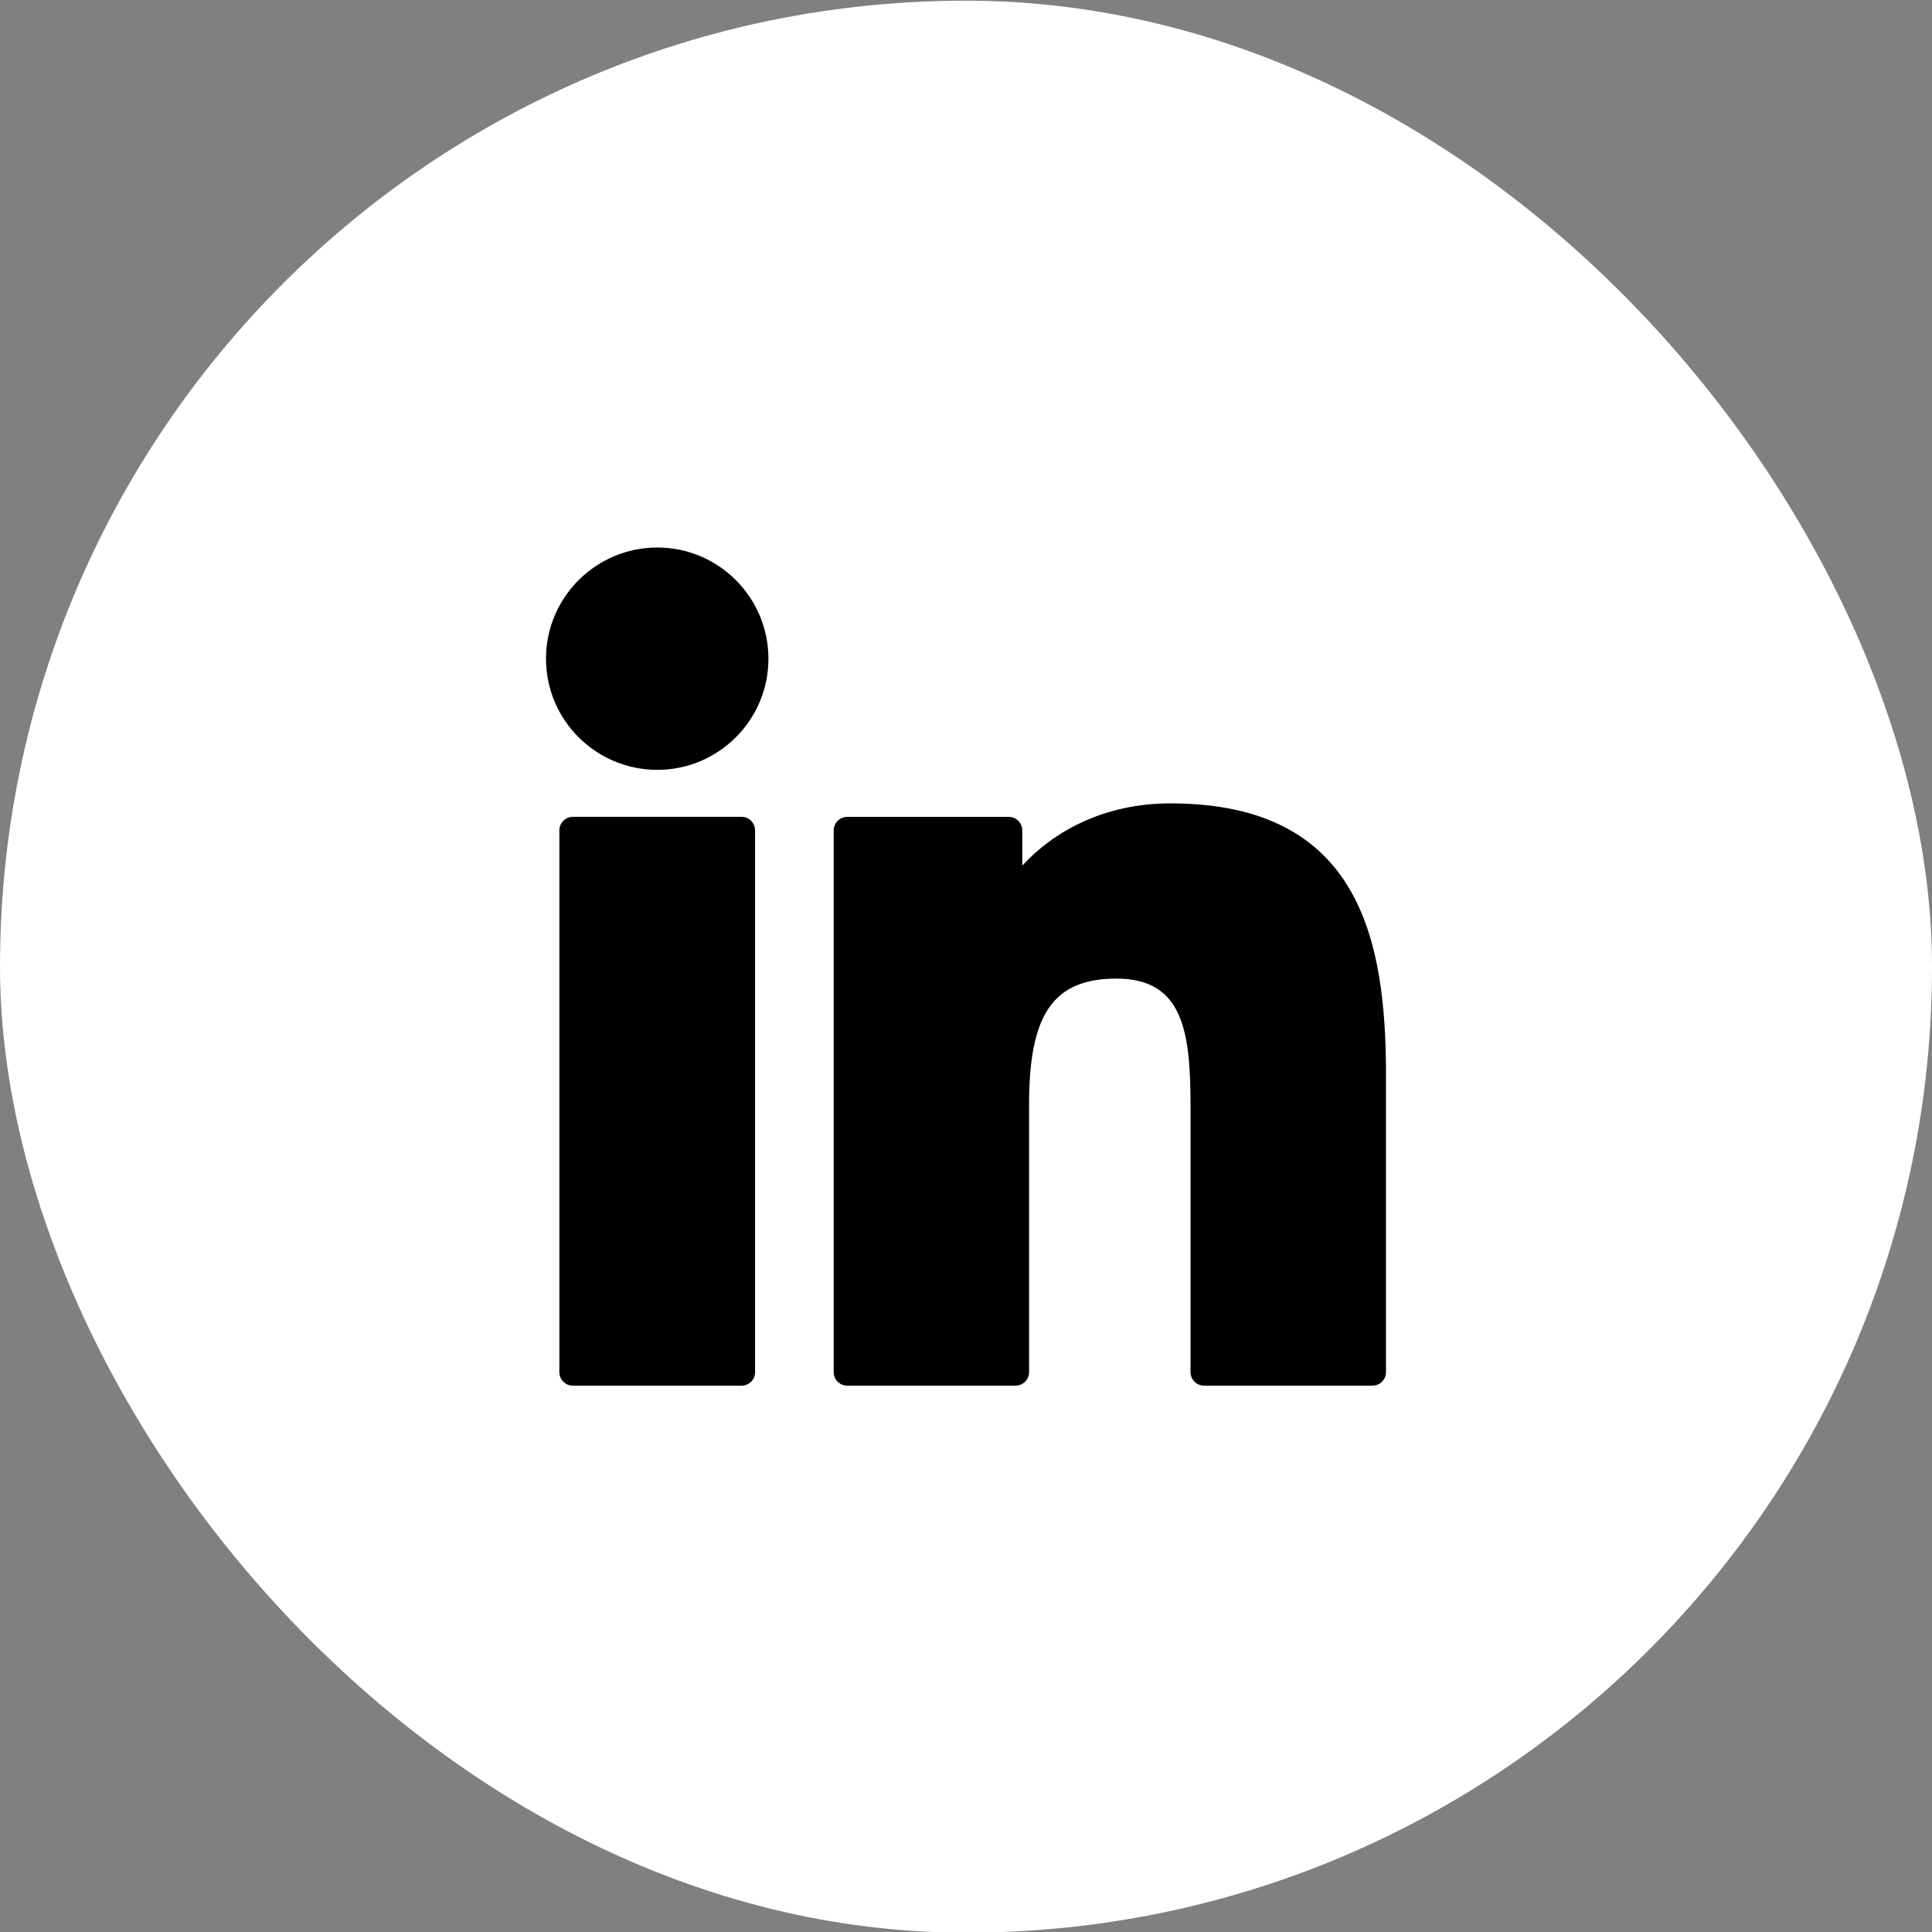
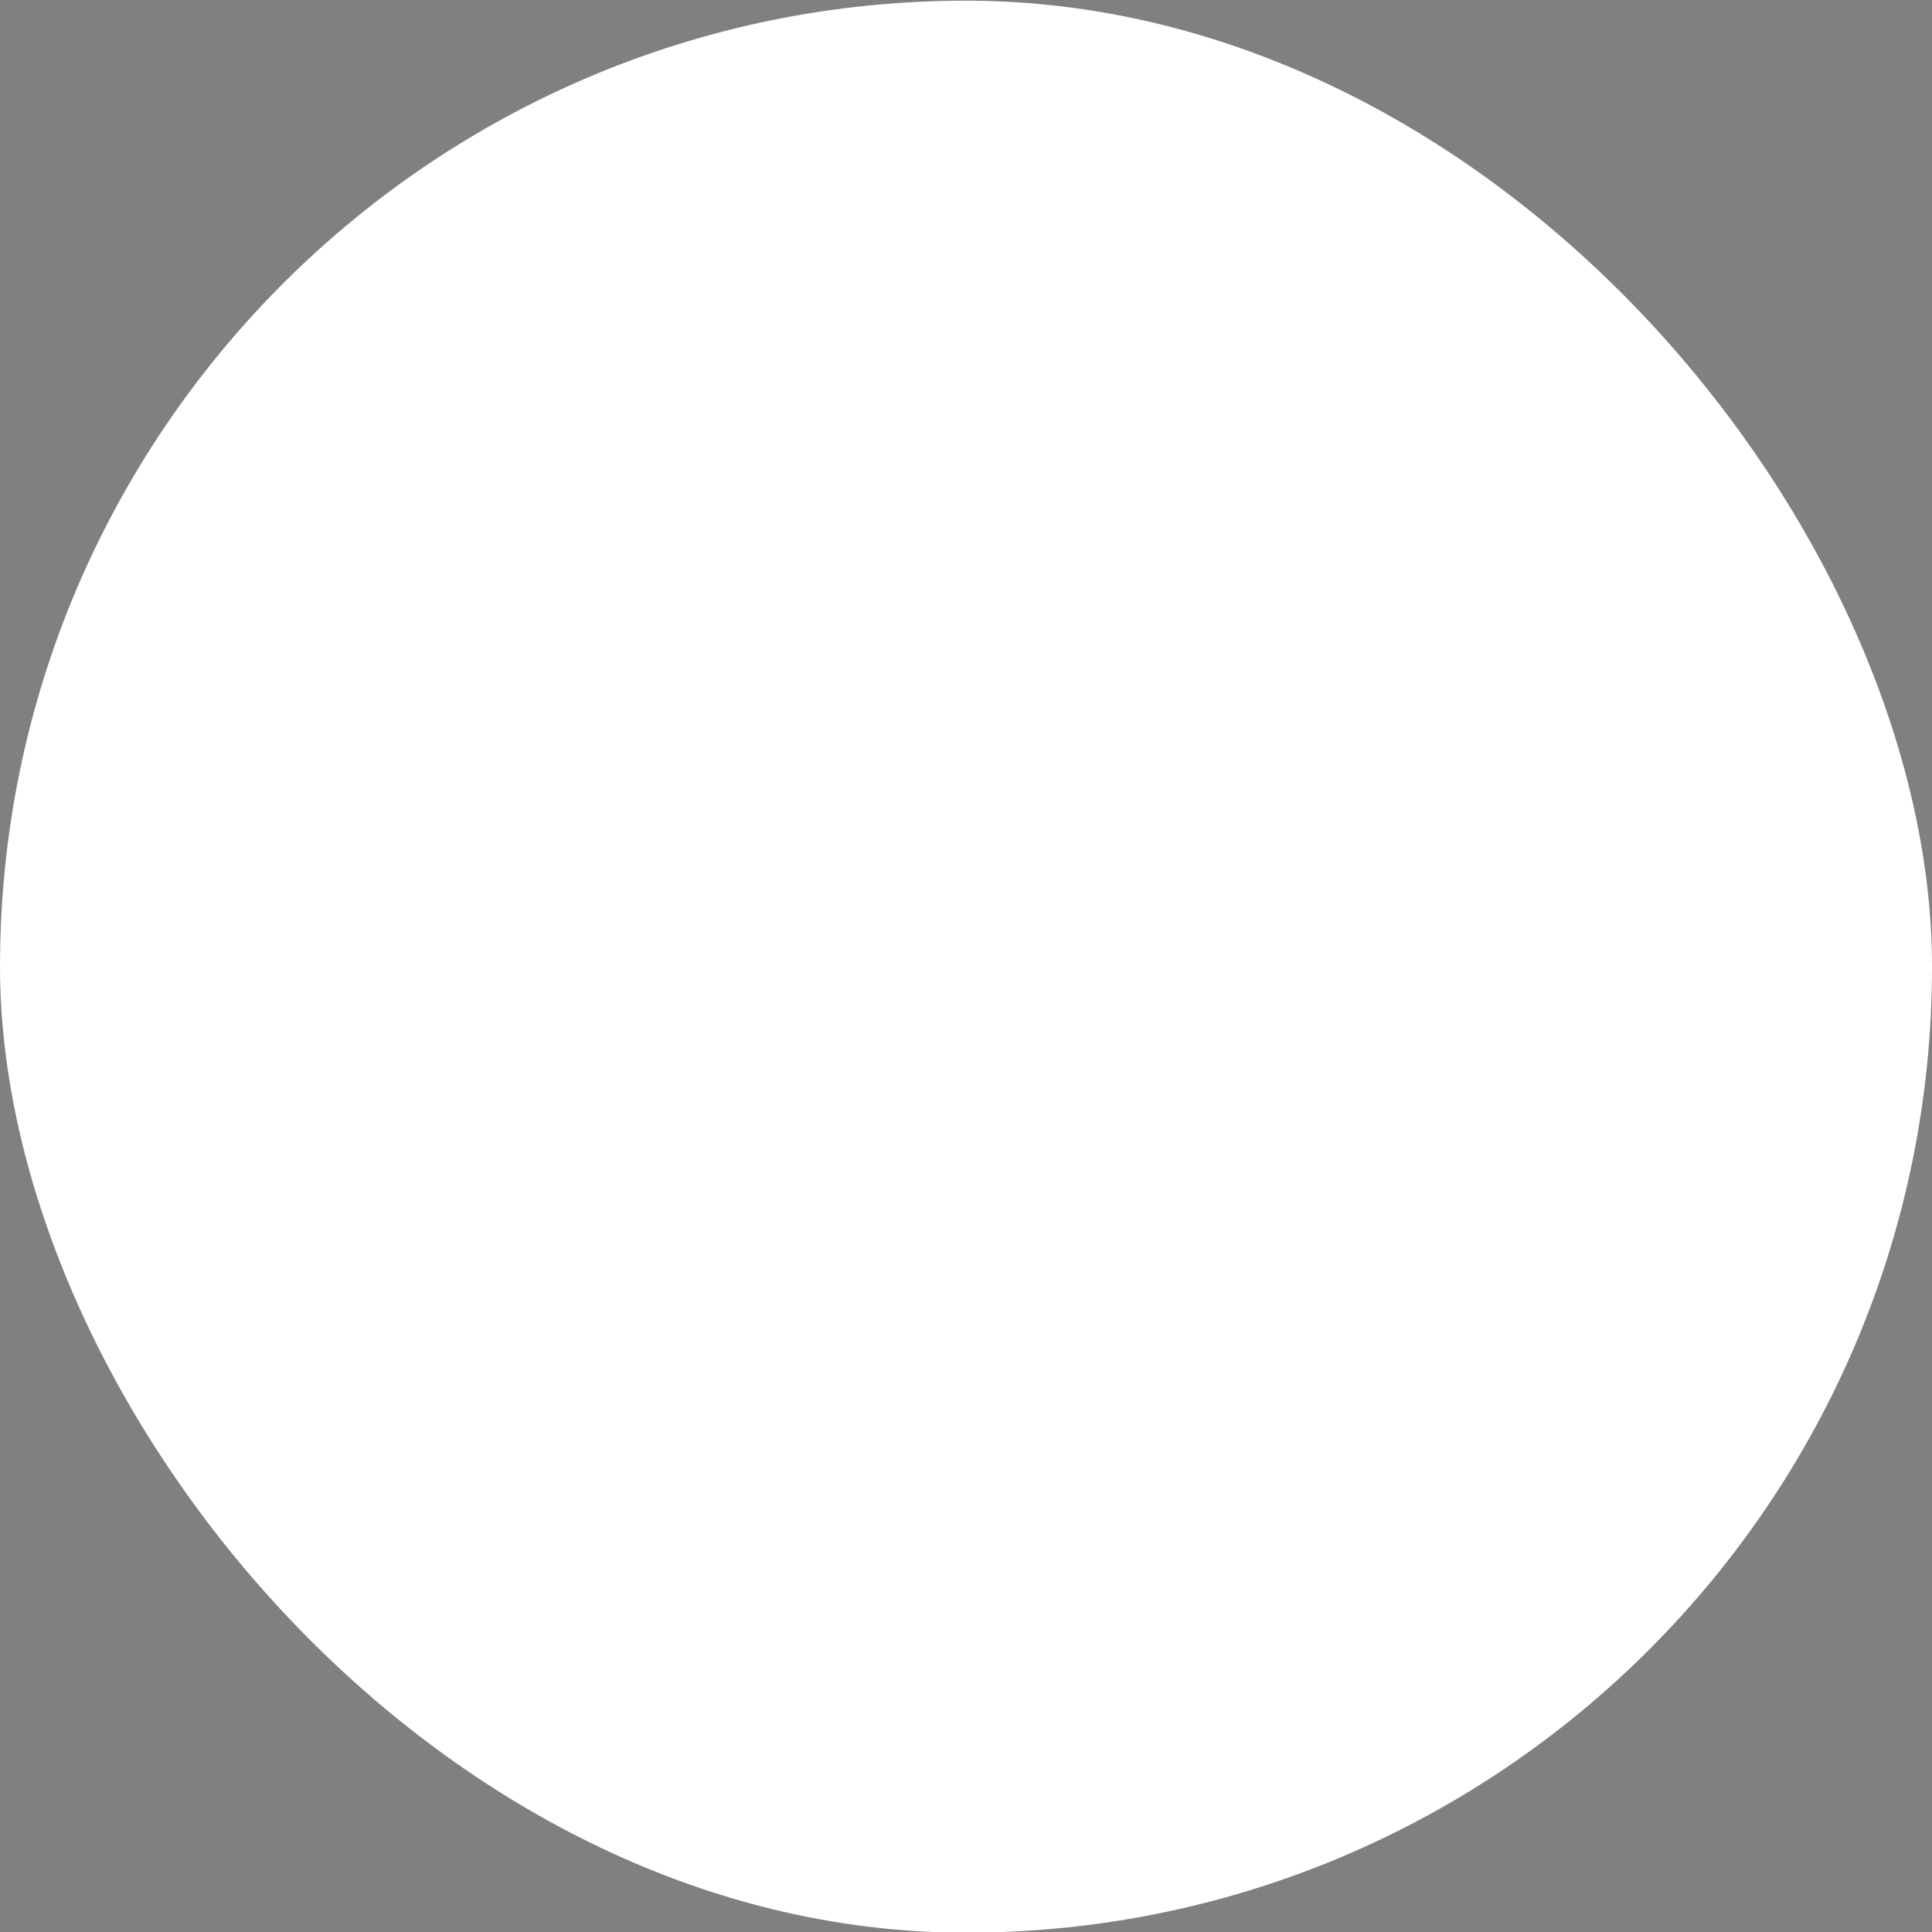
<svg xmlns="http://www.w3.org/2000/svg" width="23" height="23" viewBox="0 0 23 23" fill="none">
  <rect x="0" y="0" width="23" height="23" fill="#808080" stroke="none" />
  <rect y="0.008" width="23" height="23" rx="11.5" fill="white" />
  <g clip-path="url(#clip0_258_19267)">
    <path d="M8.828 9.724H6.82C6.731 9.724 6.659 9.797 6.659 9.886V16.335C6.659 16.424 6.731 16.496 6.82 16.496H8.828C8.917 16.496 8.989 16.424 8.989 16.335V9.886C8.989 9.797 8.917 9.724 8.828 9.724Z" fill="black" />
-     <path d="M7.825 6.518C7.094 6.518 6.5 7.112 6.5 7.842C6.5 8.572 7.094 9.165 7.825 9.165C8.555 9.165 9.148 8.572 9.148 7.842C9.148 7.112 8.555 6.518 7.825 6.518Z" fill="black" />
    <path d="M13.934 9.564C13.127 9.564 12.531 9.911 12.17 10.305V9.886C12.17 9.797 12.098 9.725 12.009 9.725H10.086C9.997 9.725 9.925 9.797 9.925 9.886V16.335C9.925 16.424 9.997 16.496 10.086 16.496H12.089C12.178 16.496 12.251 16.424 12.251 16.335V13.144C12.251 12.069 12.543 11.65 13.292 11.65C14.108 11.65 14.173 12.322 14.173 13.2V16.335C14.173 16.424 14.245 16.496 14.335 16.496H16.338C16.428 16.496 16.5 16.424 16.5 16.335V12.798C16.5 11.199 16.195 9.564 13.934 9.564Z" fill="black" />
  </g>
  <defs>
    <clipPath id="clip0_258_19267">
-       <rect width="10" height="10" fill="white" transform="translate(6.5 6.508)" />
-     </clipPath>
+       </clipPath>
  </defs>
</svg>